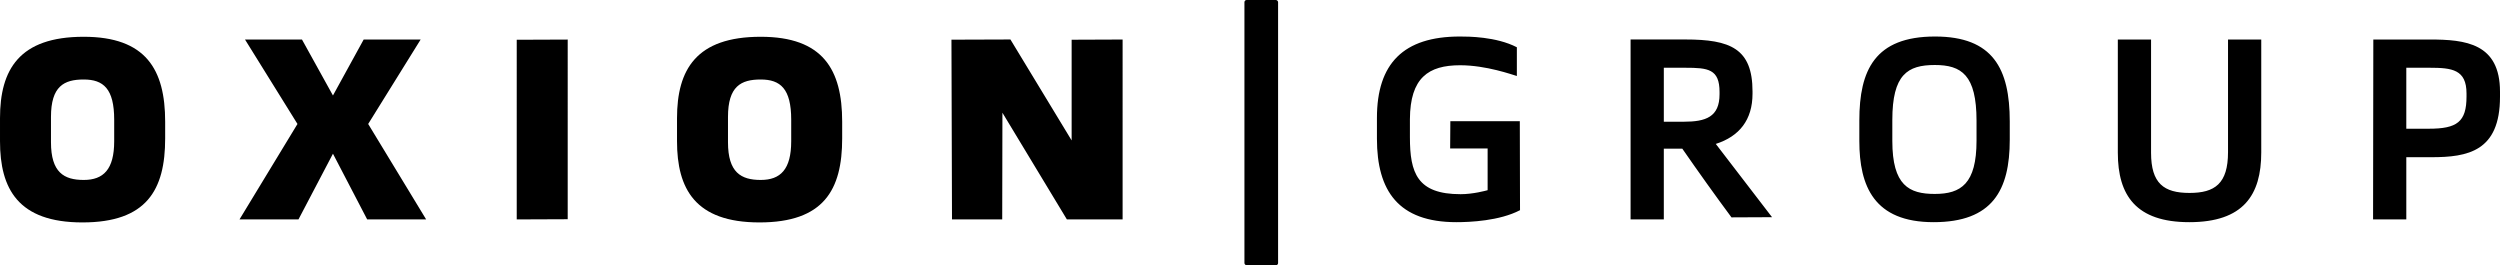
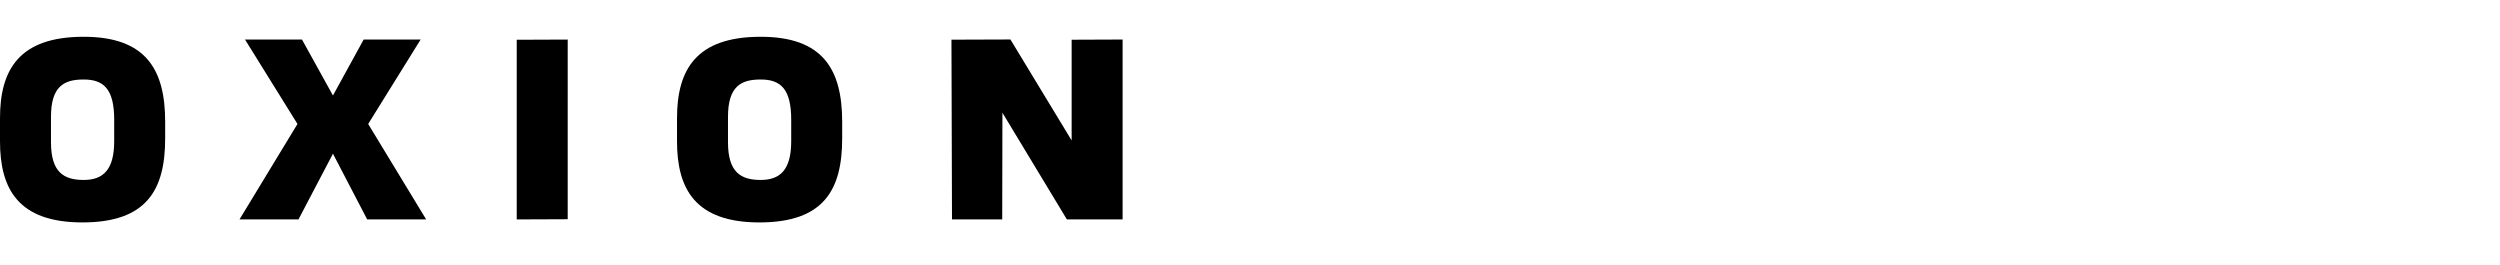
<svg xmlns="http://www.w3.org/2000/svg" xmlns:ns1="http://sodipodi.sourceforge.net/DTD/sodipodi-0.dtd" xmlns:ns2="http://www.inkscape.org/namespaces/inkscape" version="1.1" id="svg1" width="1452.392" height="154.089" viewBox="0 0 1452.392 154.089" ns1:docname="og1.svg" ns2:version="1.3 (0e150ed6c4, 2023-07-21)">
  <defs id="defs1" />
  <ns1:namedview id="namedview1" pagecolor="#ffffff" bordercolor="#000000" borderopacity="0.25" ns2:showpageshadow="2" ns2:pageopacity="0.0" ns2:pagecheckerboard="0" ns2:deskcolor="#d1d1d1" showgrid="false" ns2:zoom="0.21740687" ns2:cx="338.07579" ns2:cy="-135.69028" ns2:window-width="1920" ns2:window-height="1009" ns2:window-x="-8" ns2:window-y="-8" ns2:window-maximized="1" ns2:current-layer="g1" />
  <g ns2:groupmode="layer" ns2:label="Image" id="g1" transform="translate(-3201.317,-955.242)" style="fill:#000000;fill-opacity:1">
-     <rect style="display:inline;fill:#000000;fill-opacity:1;stroke:none;stroke-width:26.782;stroke-linecap:round;stroke-linejoin:round;stroke-miterlimit:0;stroke-dasharray:none;stroke-opacity:1" id="rect73-4" width="19.549" height="154.089" x="3924.28" y="955.242" rx="1.261" ry="1.261" />
    <path style="color:#000000;font-weight:500;font-size:4.233px;font-family:'Twogether Sans';-inkscape-font-specification:'Twogether Sans Heavy';letter-spacing:1.323px;text-orientation:upright;display:inline;fill:#000000;fill-opacity:1;stroke:none;stroke-width:0;stroke-linecap:butt;stroke-linejoin:miter;stroke-miterlimit:0;-inkscape-stroke:none" d="m 3249.221,1084.46 c 37.307,0 48.049,-18.87 48.049,-48.774 v -9.726 c 0,-30.338 -11.177,-49.355 -47.323,-49.355 -37.452,0 -48.629,19.017 -48.629,47.323 v 13.355 c 0,27.579 10.452,47.177 47.904,47.177 z m 0.726,-24.677 c -11.468,0 -19.016,-4.355 -19.016,-21.92 v -14.661 c 0,-17.855 7.548,-21.774 19.016,-21.774 11.468,0 17.711,5.371 17.711,23.371 v 12.485 c 0,16.403 -6.243,22.5 -17.711,22.5 z m 90.51,22.935 h 34.258 l 20.033,-38.177 19.886,38.177 h 34.259 l -33.678,-55.451 30.484,-49.066 h -33.097 l -17.855,32.517 -18.001,-32.517 h -33.097 l 30.484,49.066 z m 161.057,0 29.613,-0.119 V 978.227 l -29.613,0.119 z m 141.024,1.744 c 37.307,0 48.048,-18.871 48.048,-48.774 v -9.726 c 0,-30.338 -11.177,-49.355 -47.323,-49.355 -37.452,0 -48.629,19.017 -48.629,47.323 v 13.354 c 0,27.581 10.452,47.178 47.904,47.178 z m 0.726,-24.677 c -11.469,0 -19.017,-4.355 -19.017,-21.92 v -14.661 c 0,-17.855 7.548,-21.774 19.017,-21.774 11.468,0 17.709,5.371 17.709,23.371 v 12.483 c 0,16.404 -6.242,22.501 -17.709,22.501 z m 111.121,22.935 h 29.178 l 0.119,-61.984 37.452,61.984 h 32.371 V 978.204 l -29.613,0.119 v 58.499 l -35.564,-58.645 -34.258,0.119 z" id="path74-6" ns1:nodetypes="ssssssssssssssccccccccccccccccccssssssssssssssccccccccccc" />
-     <path style="color:#000000;font-weight:500;font-size:4.233px;font-family:'Twogether Sans';-inkscape-font-specification:'Twogether Sans Medium';letter-spacing:1.323px;text-orientation:upright;display:inline;fill:#000000;fill-opacity:1;stroke:none;stroke-width:0;stroke-linecap:butt;stroke-linejoin:miter;stroke-miterlimit:0;-inkscape-stroke:none" d="m 4047.368,1084.315 c 7.839,0 25.113,-0.726 37.016,-6.967 l -0.12,-51.678 h -40.355 l -0.119,15.823 h 21.774 v 24.243 c -1.018,0.281 -8.42,2.321 -15.678,2.321 -25.258,0 -29.468,-12.339 -29.468,-33.097 v -10.452 c 0.119,-24.097 10.742,-31.355 29.177,-31.355 15.243,0 30.339,5.515 32.953,6.242 v -16.694 c -12.048,-6.243 -28.452,-6.243 -33.097,-6.243 -32.807,0 -48.194,15.679 -48.194,47.324 v 12.048 c 0,30.338 12.484,48.484 46.161,48.484 z m 159.855,-2.787 23.574,-0.109 -32.678,-42.566 c 13.646,-4.355 21.339,-13.936 21.339,-29.177 v -1.306 c 0,-24.968 -12.919,-30.194 -39.048,-30.194 h -31.791 v 104.517 h 19.307 v -41.081 h 10.742 c 9.363,13.505 19.277,27.389 28.555,39.891 z m -27.684,-55.568 h -11.613 v -31.355 h 12.483 c 13.209,0 19.888,0.726 19.888,14.08 v 1.306 c 0,13.21 -7.985,15.968 -20.758,15.968 z m 145.089,58.355 c 34.258,0 44.274,-18.581 44.274,-47.904 v -10.597 c 0,-30.63 -9.726,-49.356 -43.403,-49.356 -34.983,0 -43.984,19.597 -43.984,48.774 v 11.904 c 0,26.274 8.565,47.178 43.113,47.178 z m 0.726,-16.403 c -14.951,0 -24.677,-4.936 -24.677,-30.774 v -12.194 c 0,-26.419 8.854,-31.936 24.677,-31.936 15.533,0 24.242,5.806 24.242,32.371 v 11.613 c 0,24.968 -9,30.92 -24.242,30.92 z m 147.848,16.403 c 31.5,0 41.807,-15.823 41.807,-40.501 v -65.613 h -19.307 v 65.468 c 0,18.291 -7.693,23.661 -22.355,23.661 -14.952,0 -22.355,-5.516 -22.355,-23.371 v -65.758 h -19.307 v 65.758 c 0,24.823 10.597,40.355 41.517,40.355 z m 106.766,-1.597 h 19.307 v -36.145 h 14.515 c 21.194,0 39.92,-3.34 39.92,-35.13 v -2.906 c 0,-28.161 -20.033,-30.339 -40.791,-30.339 h -32.806 z m 32.371,-52.694 h -13.064 v -35.42 h 13.499 c 13.065,0 21.484,1.018 21.484,14.952 v 1.744 c 0,14.806 -5.516,18.725 -21.919,18.725 z" id="path75-9" ns1:nodetypes="cccccccsscsccsssccsccsssccccccsscssssssssssssssssssscccsssccsscscssssccsccssssc" />
  </g>
</svg>